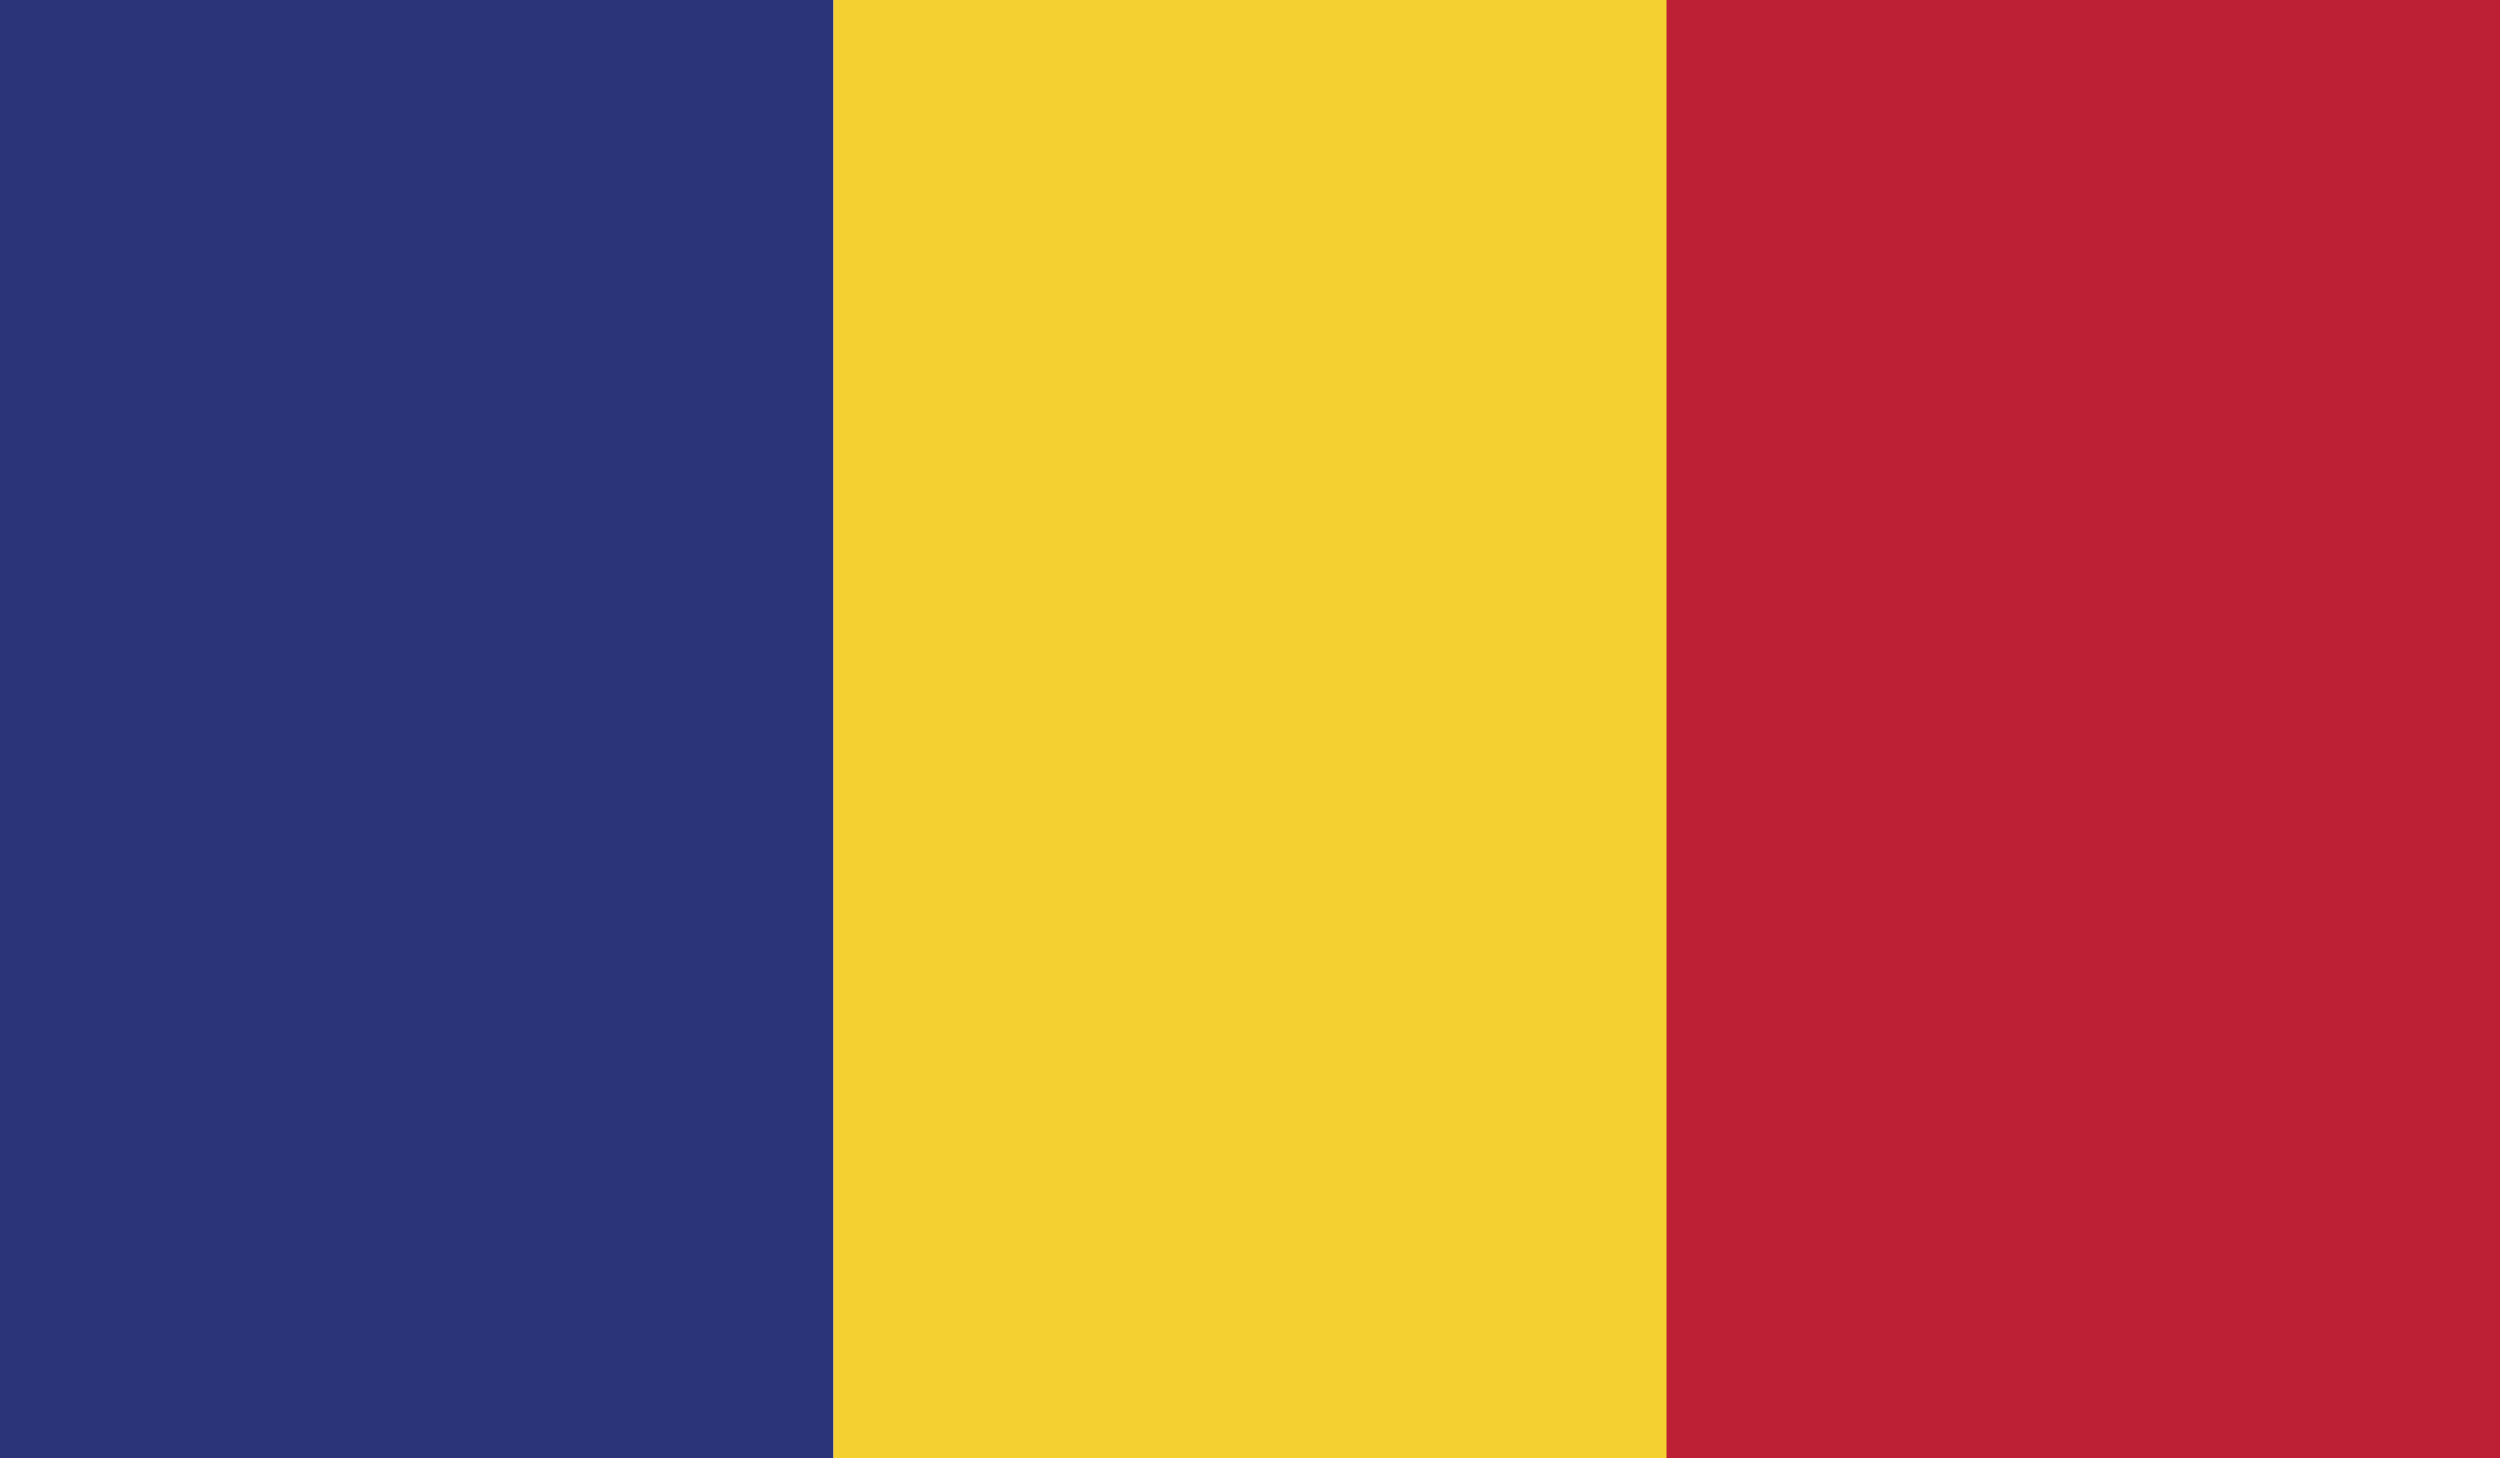
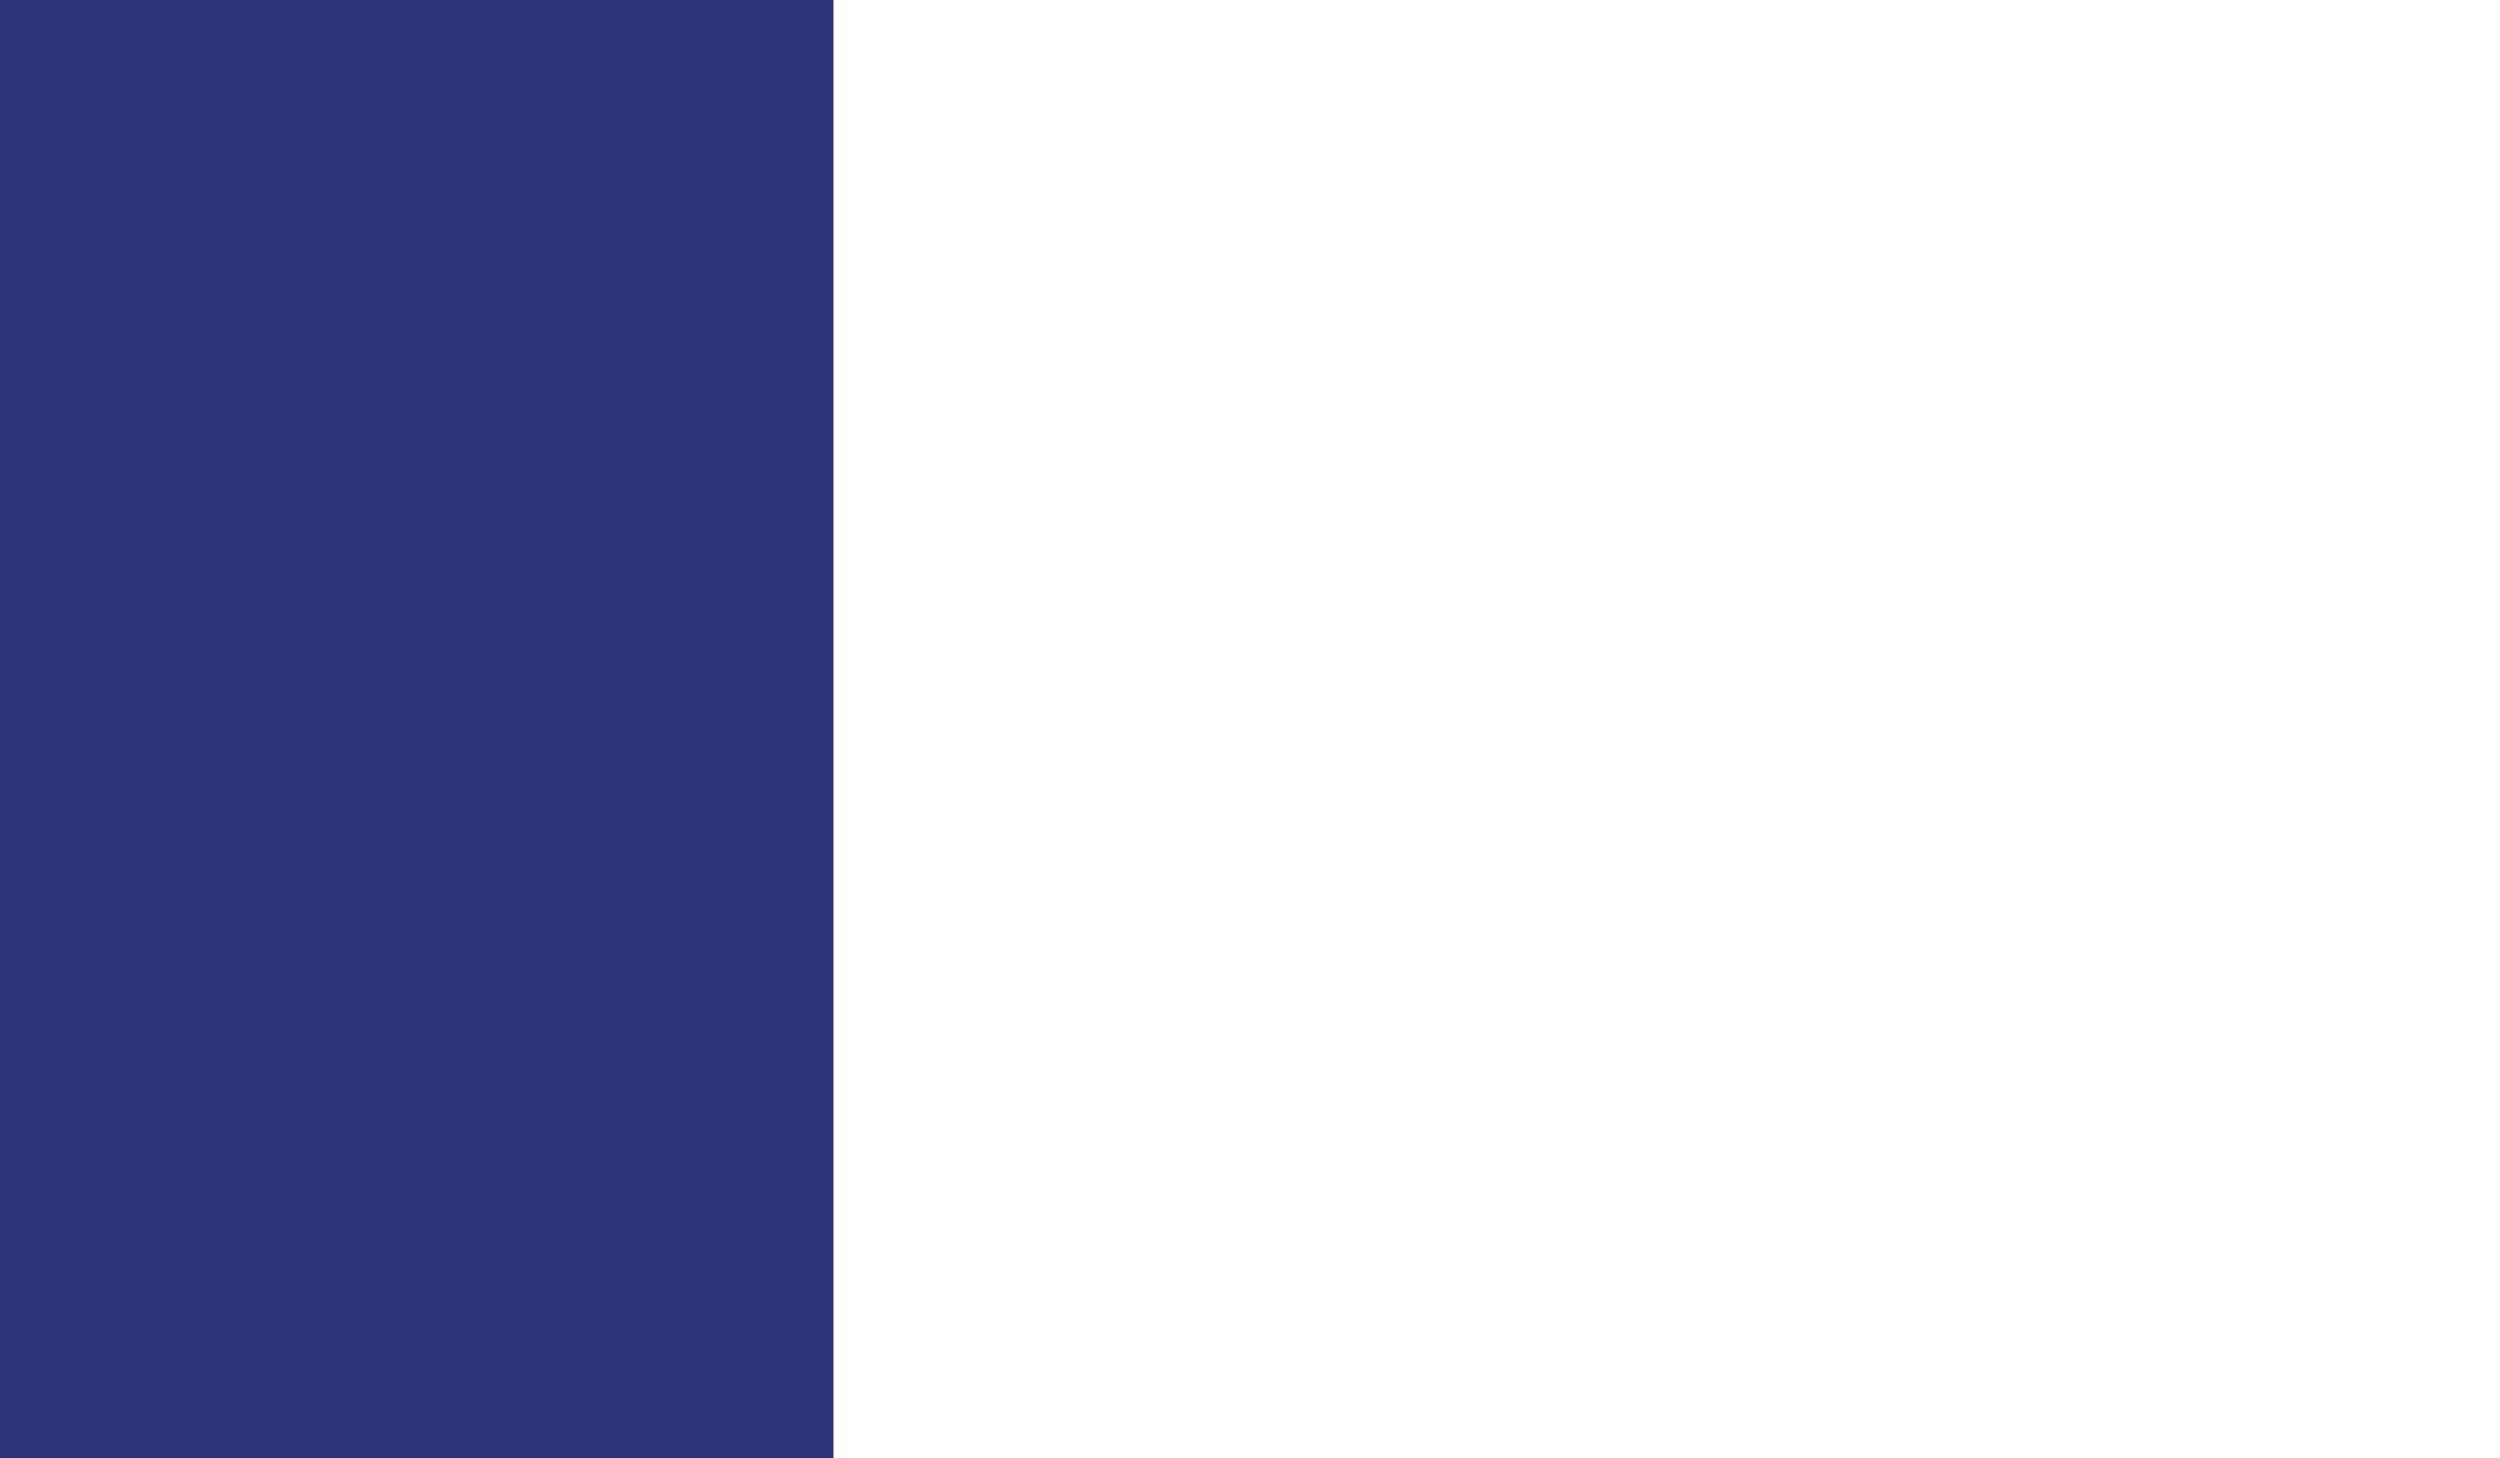
<svg xmlns="http://www.w3.org/2000/svg" width="27.418" height="15.995" viewBox="0 0 27.418 15.995">
  <g id="ro" transform="translate(0 -106.7)">
    <rect id="Rectangle_22" data-name="Rectangle 22" width="9.141" height="15.995" transform="translate(0 106.7)" fill="#2b3379" />
-     <rect id="Rectangle_23" data-name="Rectangle 23" width="9.141" height="15.995" transform="translate(9.141 106.7)" fill="#f4d130" />
-     <rect id="Rectangle_24" data-name="Rectangle 24" width="9.141" height="15.995" transform="translate(18.277 106.7)" fill="#bd1f34" />
  </g>
</svg>